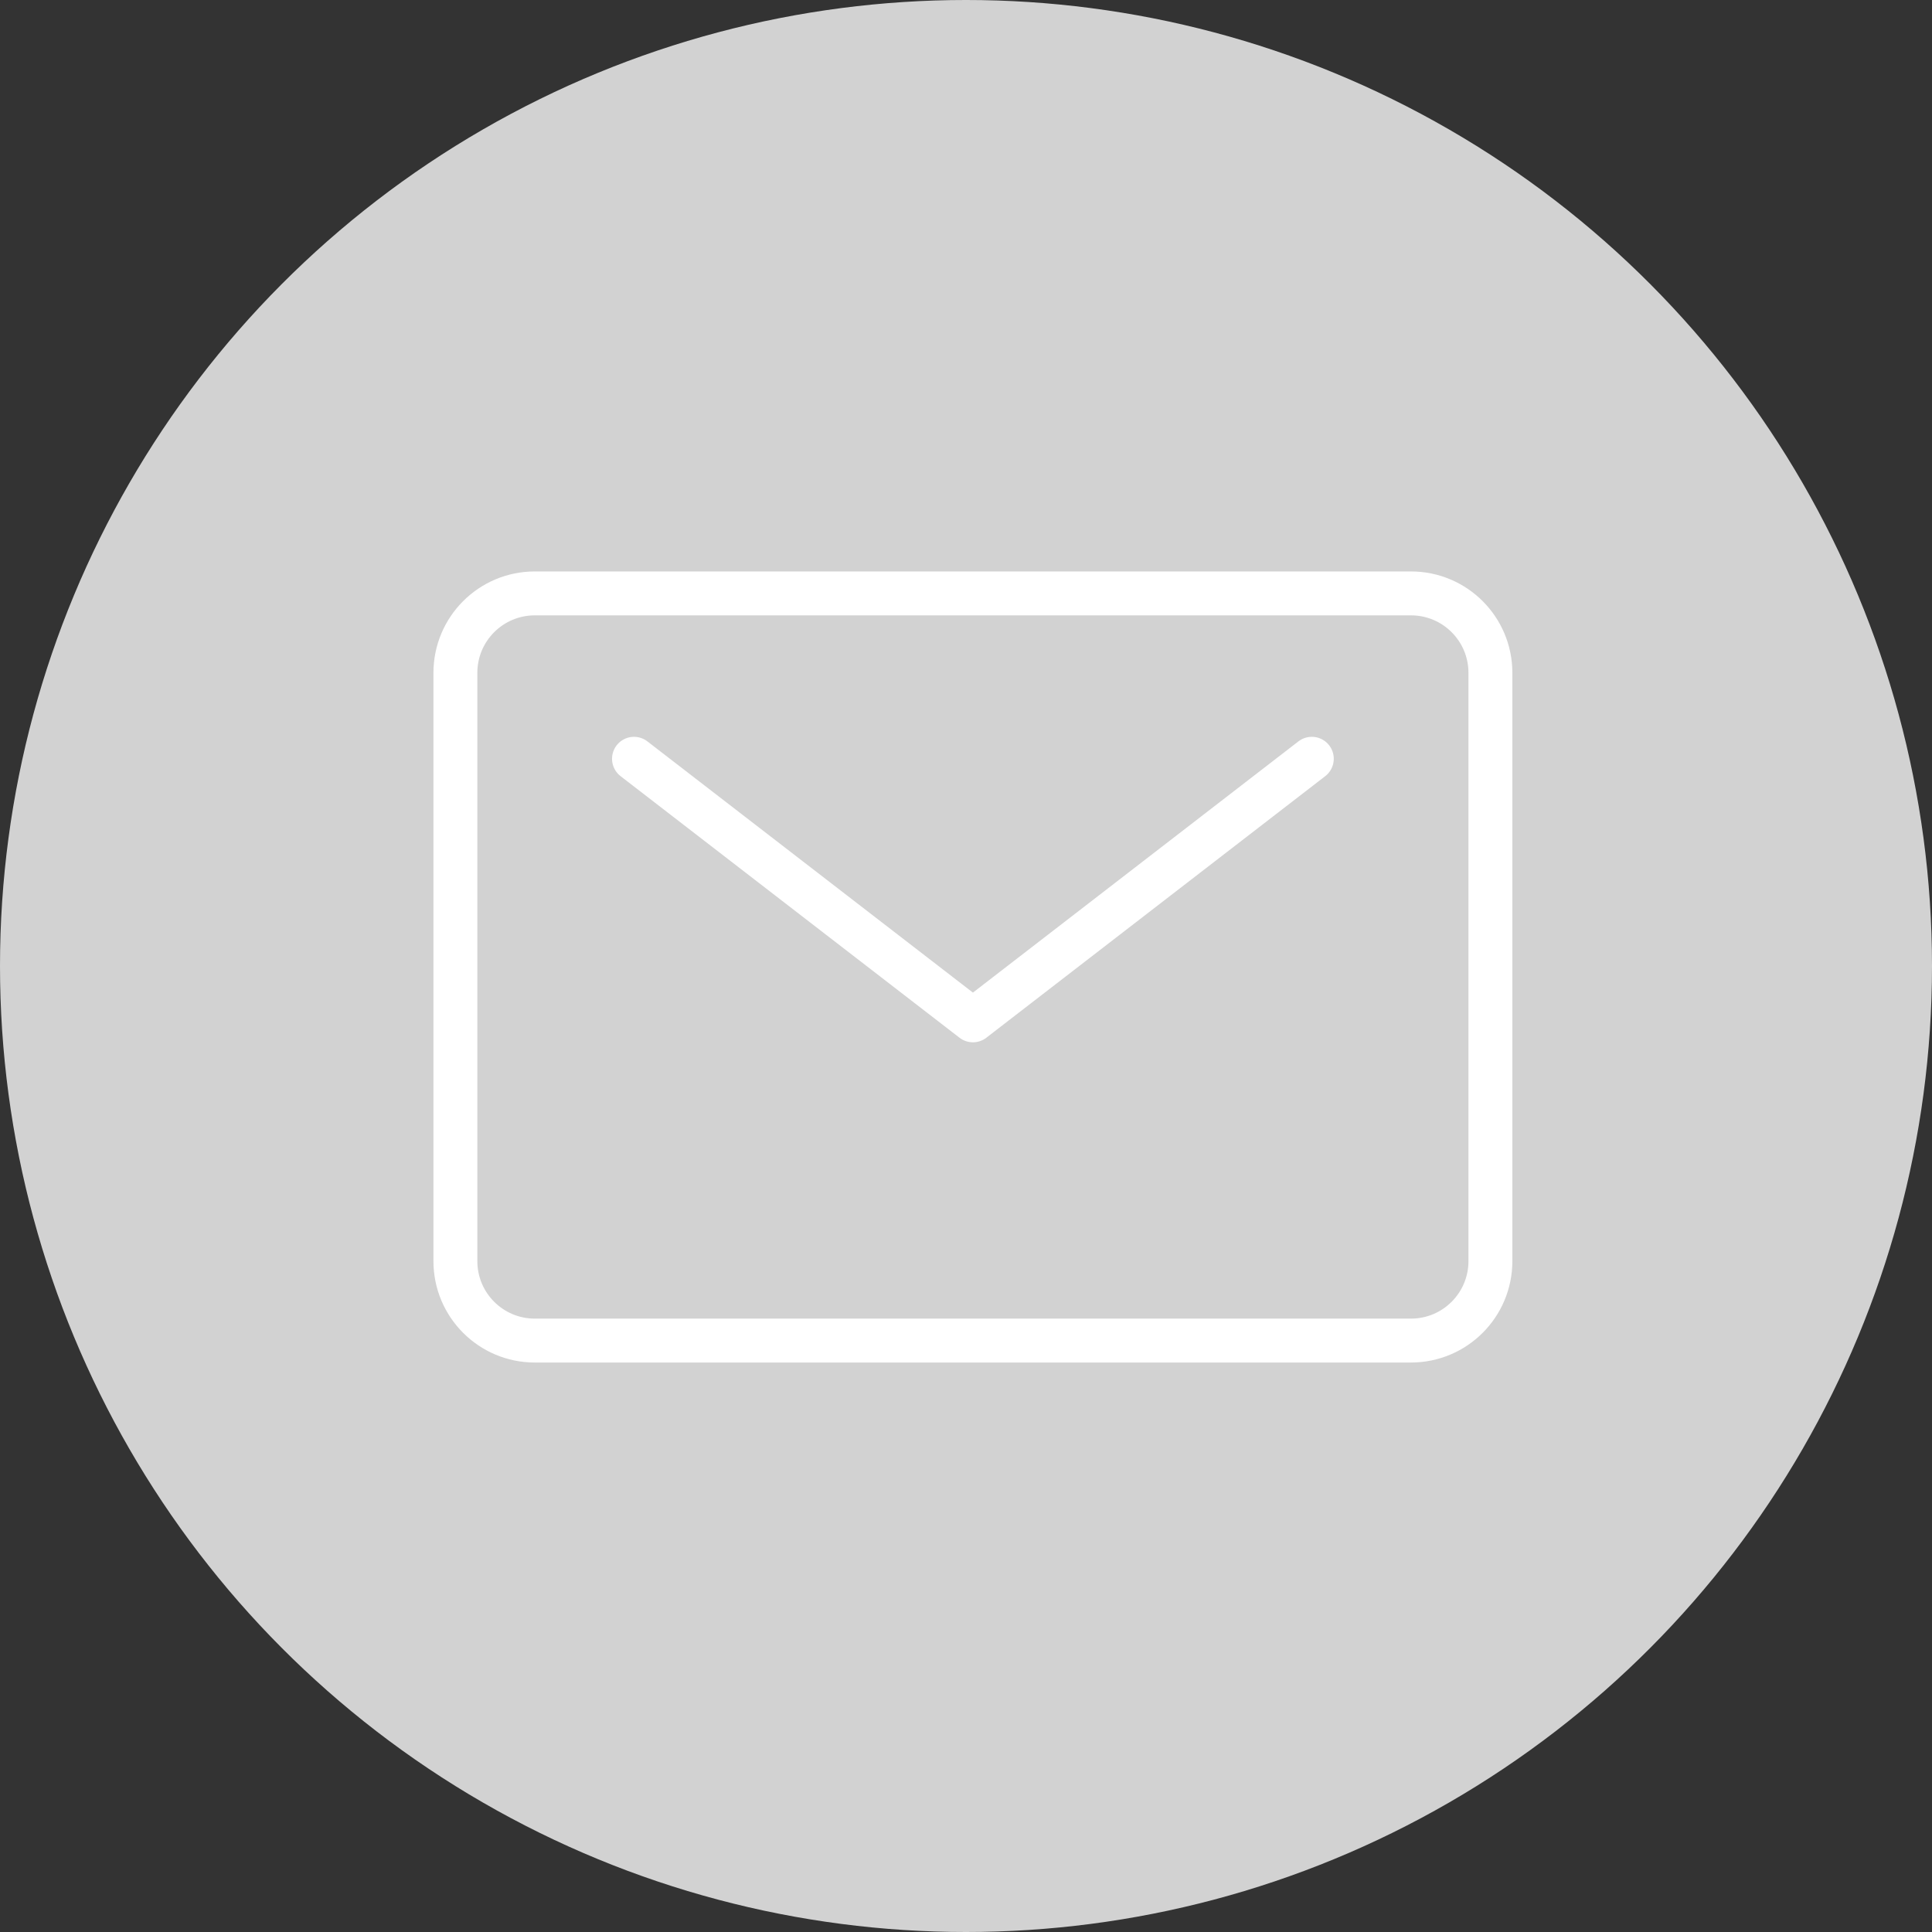
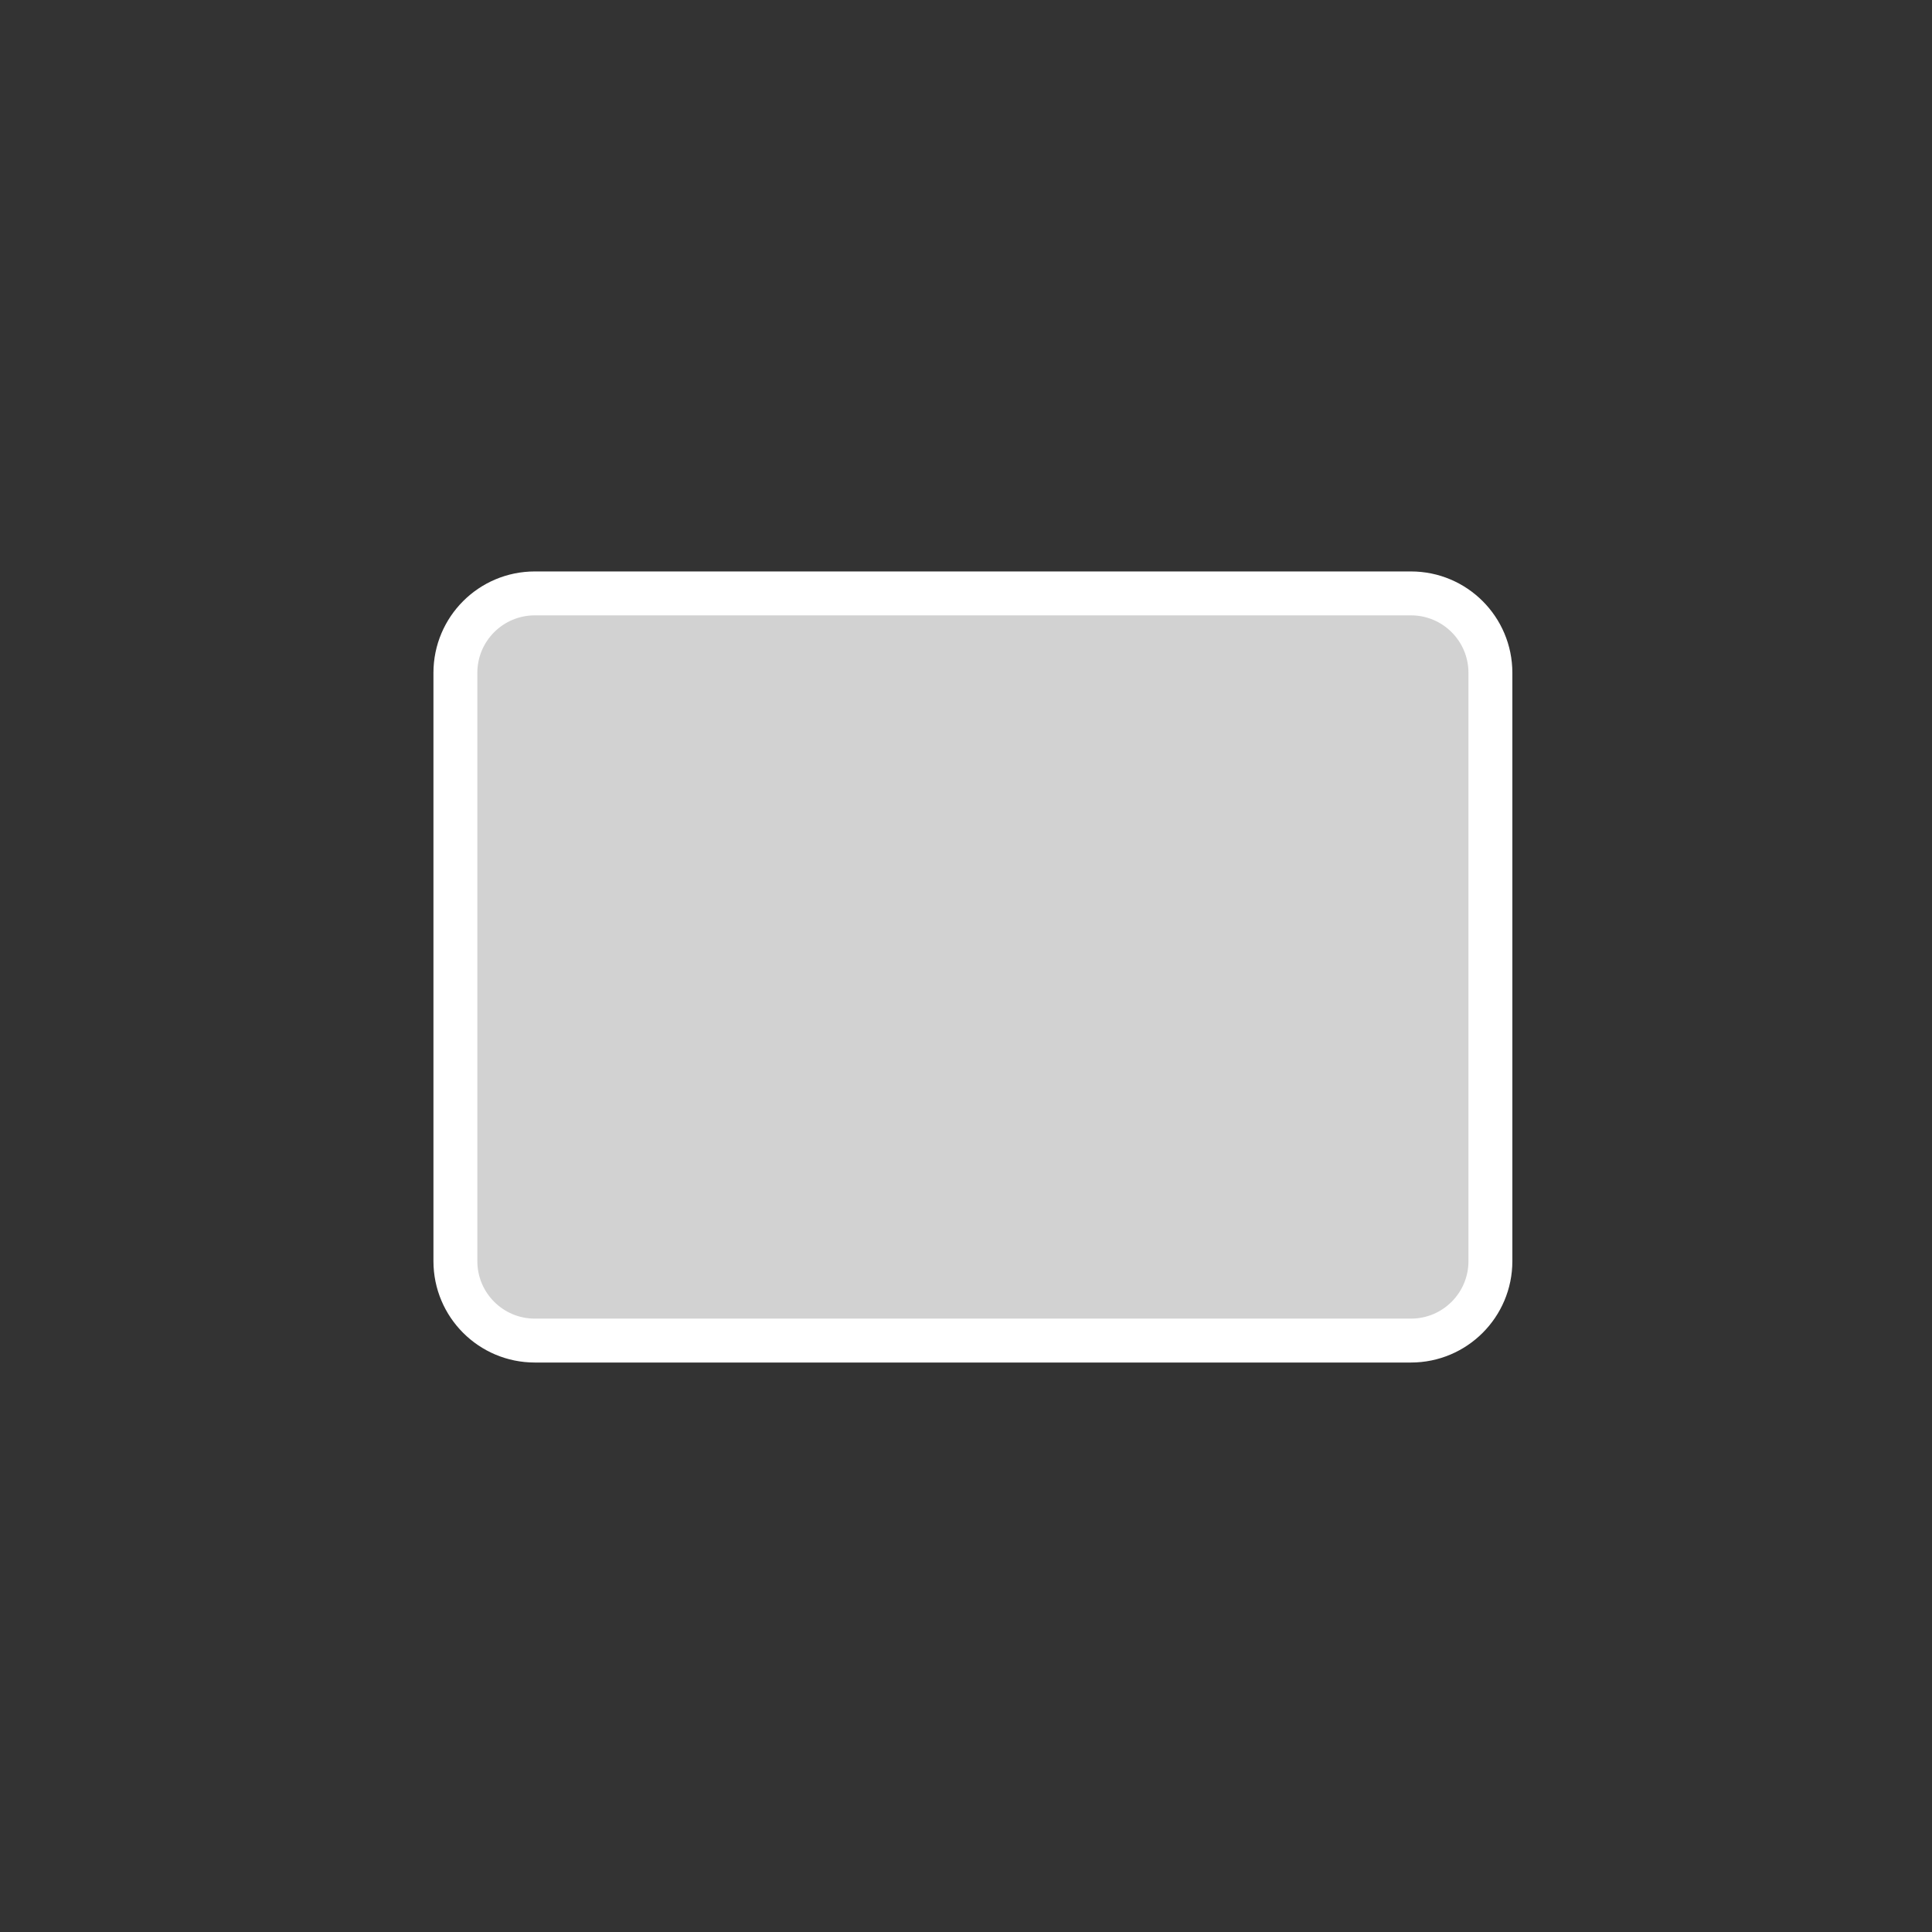
<svg xmlns="http://www.w3.org/2000/svg" width="132" height="132" viewBox="0 0 132 132" fill="none">
  <rect x="0" y="0" width="132" height="132" fill="#333333" stroke="none" />
-   <circle cx="66" cy="66" r="66" fill="#D2D2D2" />
  <path d="M96.403 40.543H36.539C33.543 40.543 31.114 42.972 31.114 45.968V86.167C31.114 89.163 33.543 91.592 36.539 91.592H96.403C99.4 91.592 101.829 89.163 101.829 86.167V45.968C101.829 42.972 99.4 40.543 96.403 40.543Z" fill="#D2D2D2" stroke="white" stroke-width="3" stroke-linecap="round" stroke-linejoin="round" />
  <path d="M89.627 51.842L66.473 69.713L43.316 51.842" fill="#D2D2D2" />
-   <path d="M89.627 51.842L66.473 69.713L43.316 51.842" stroke="white" stroke-width="3" stroke-linecap="round" stroke-linejoin="round" />
</svg>